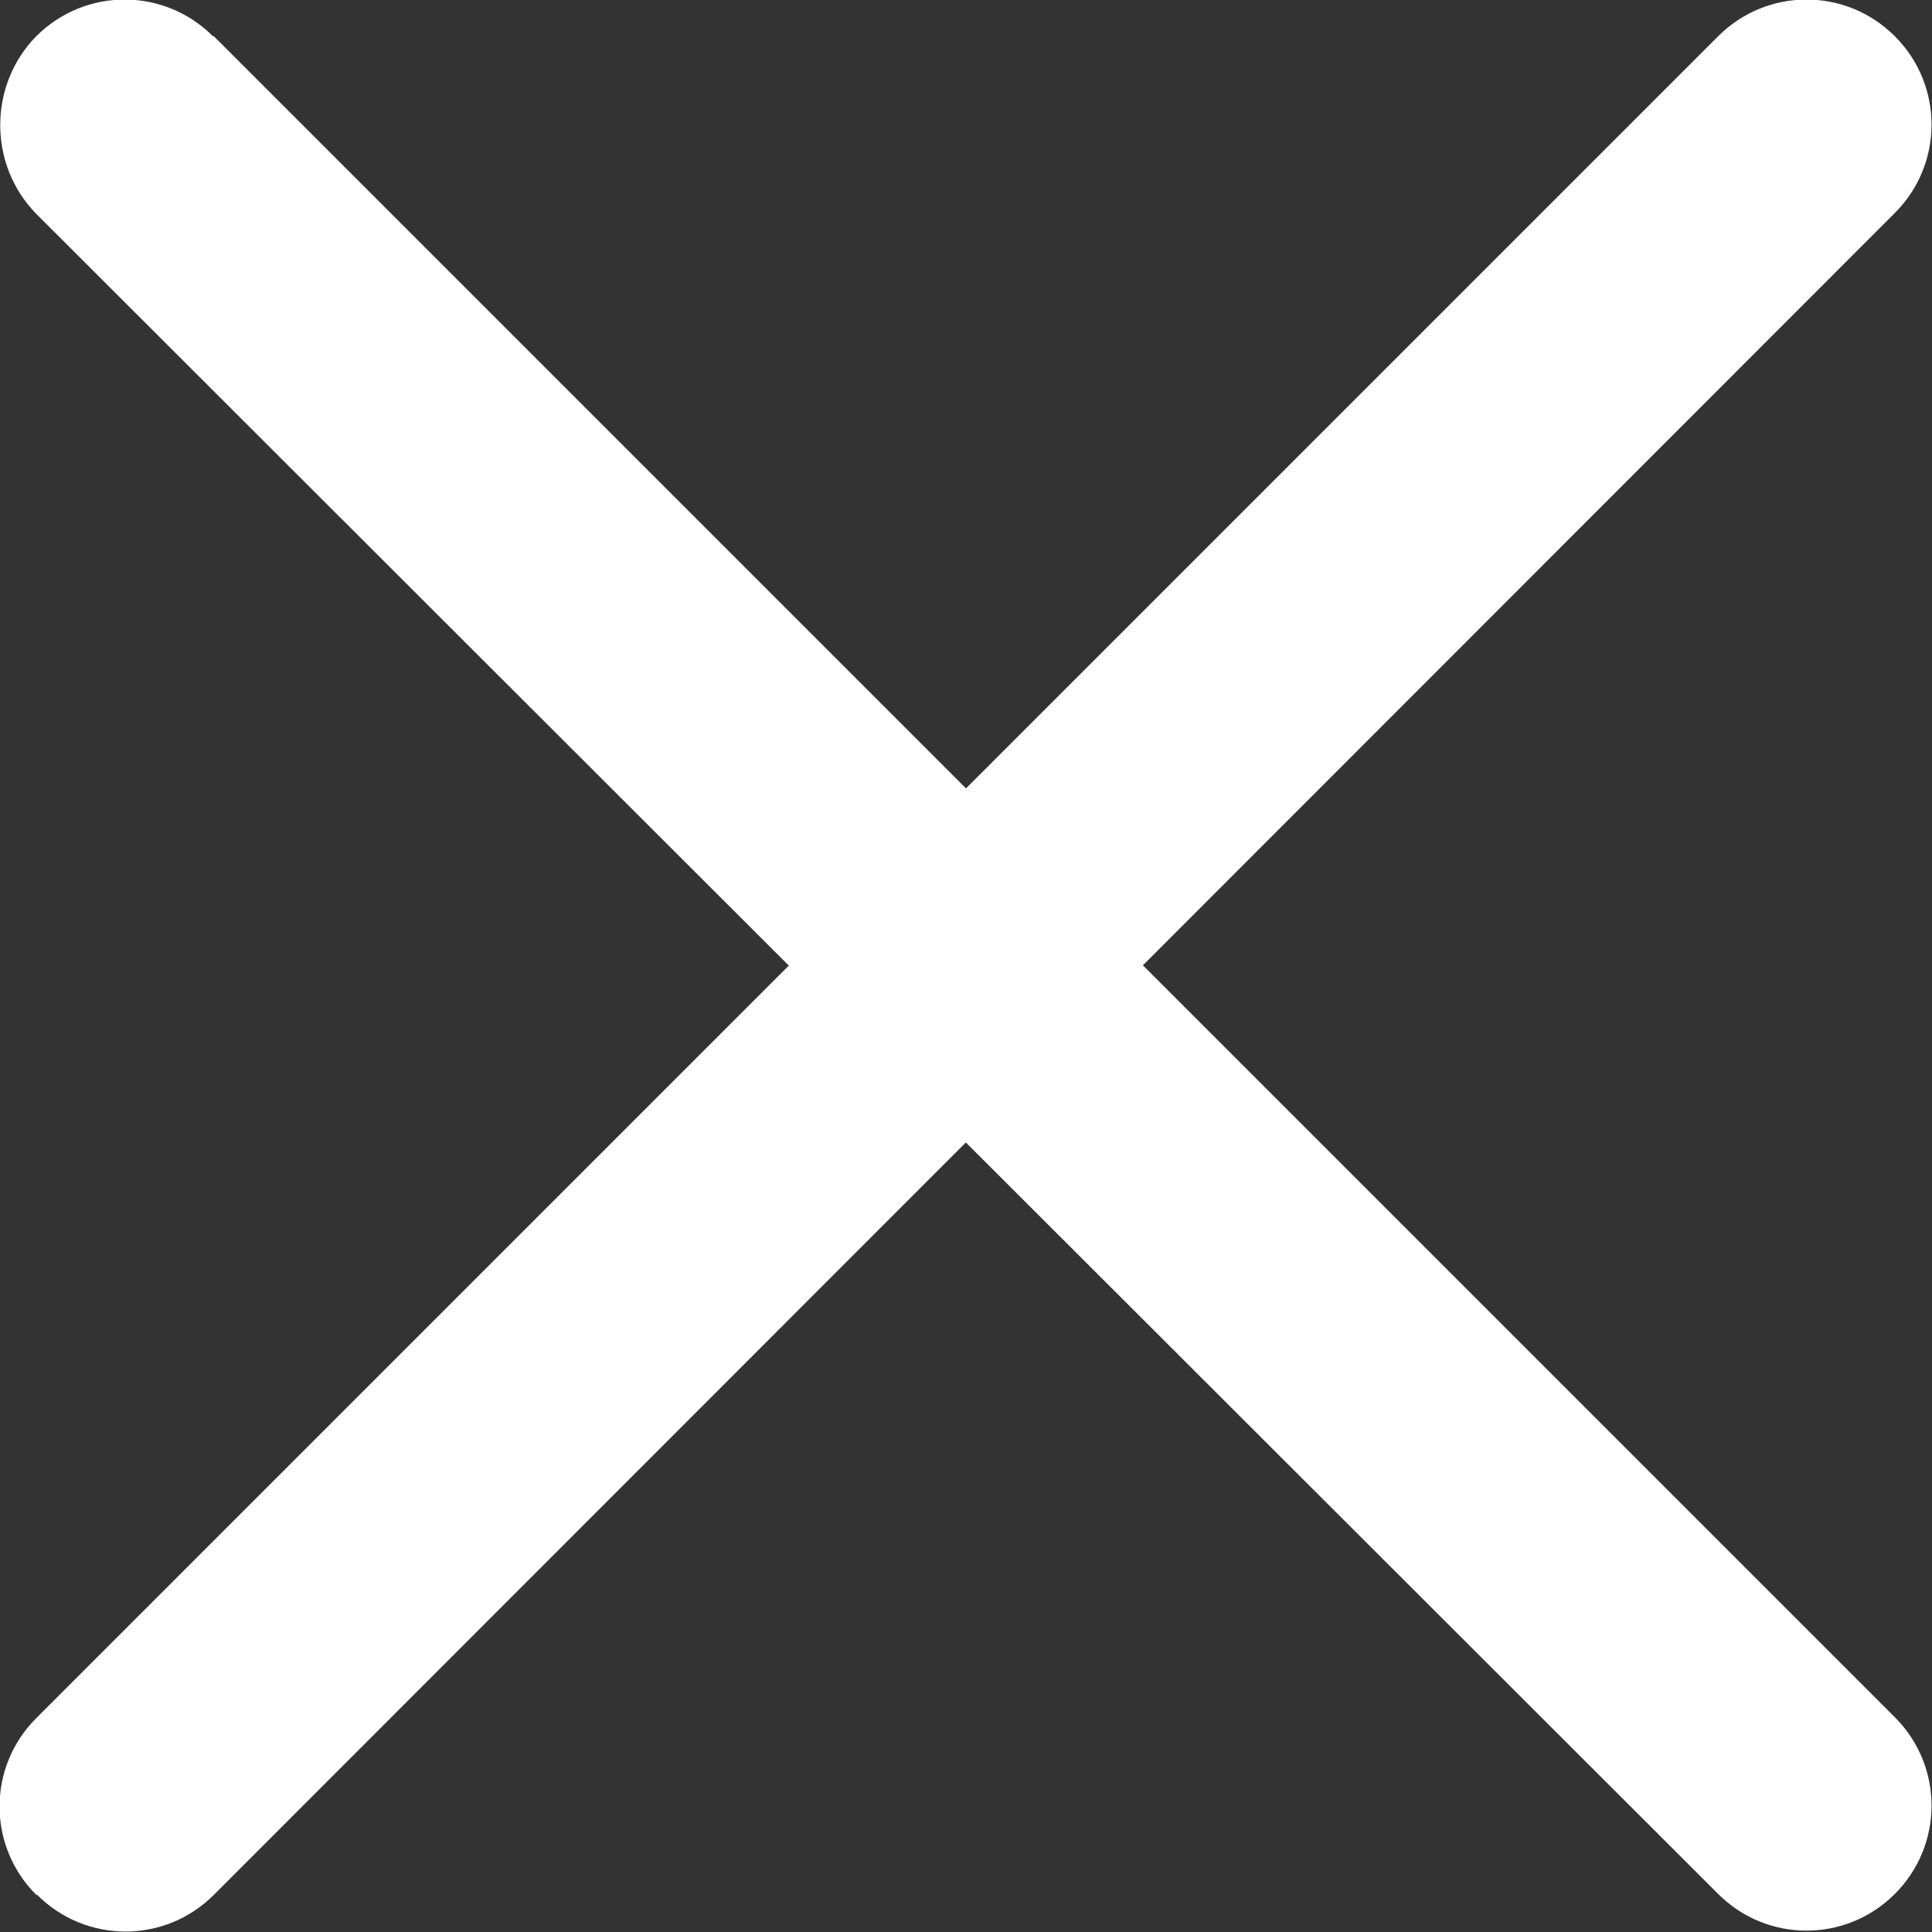
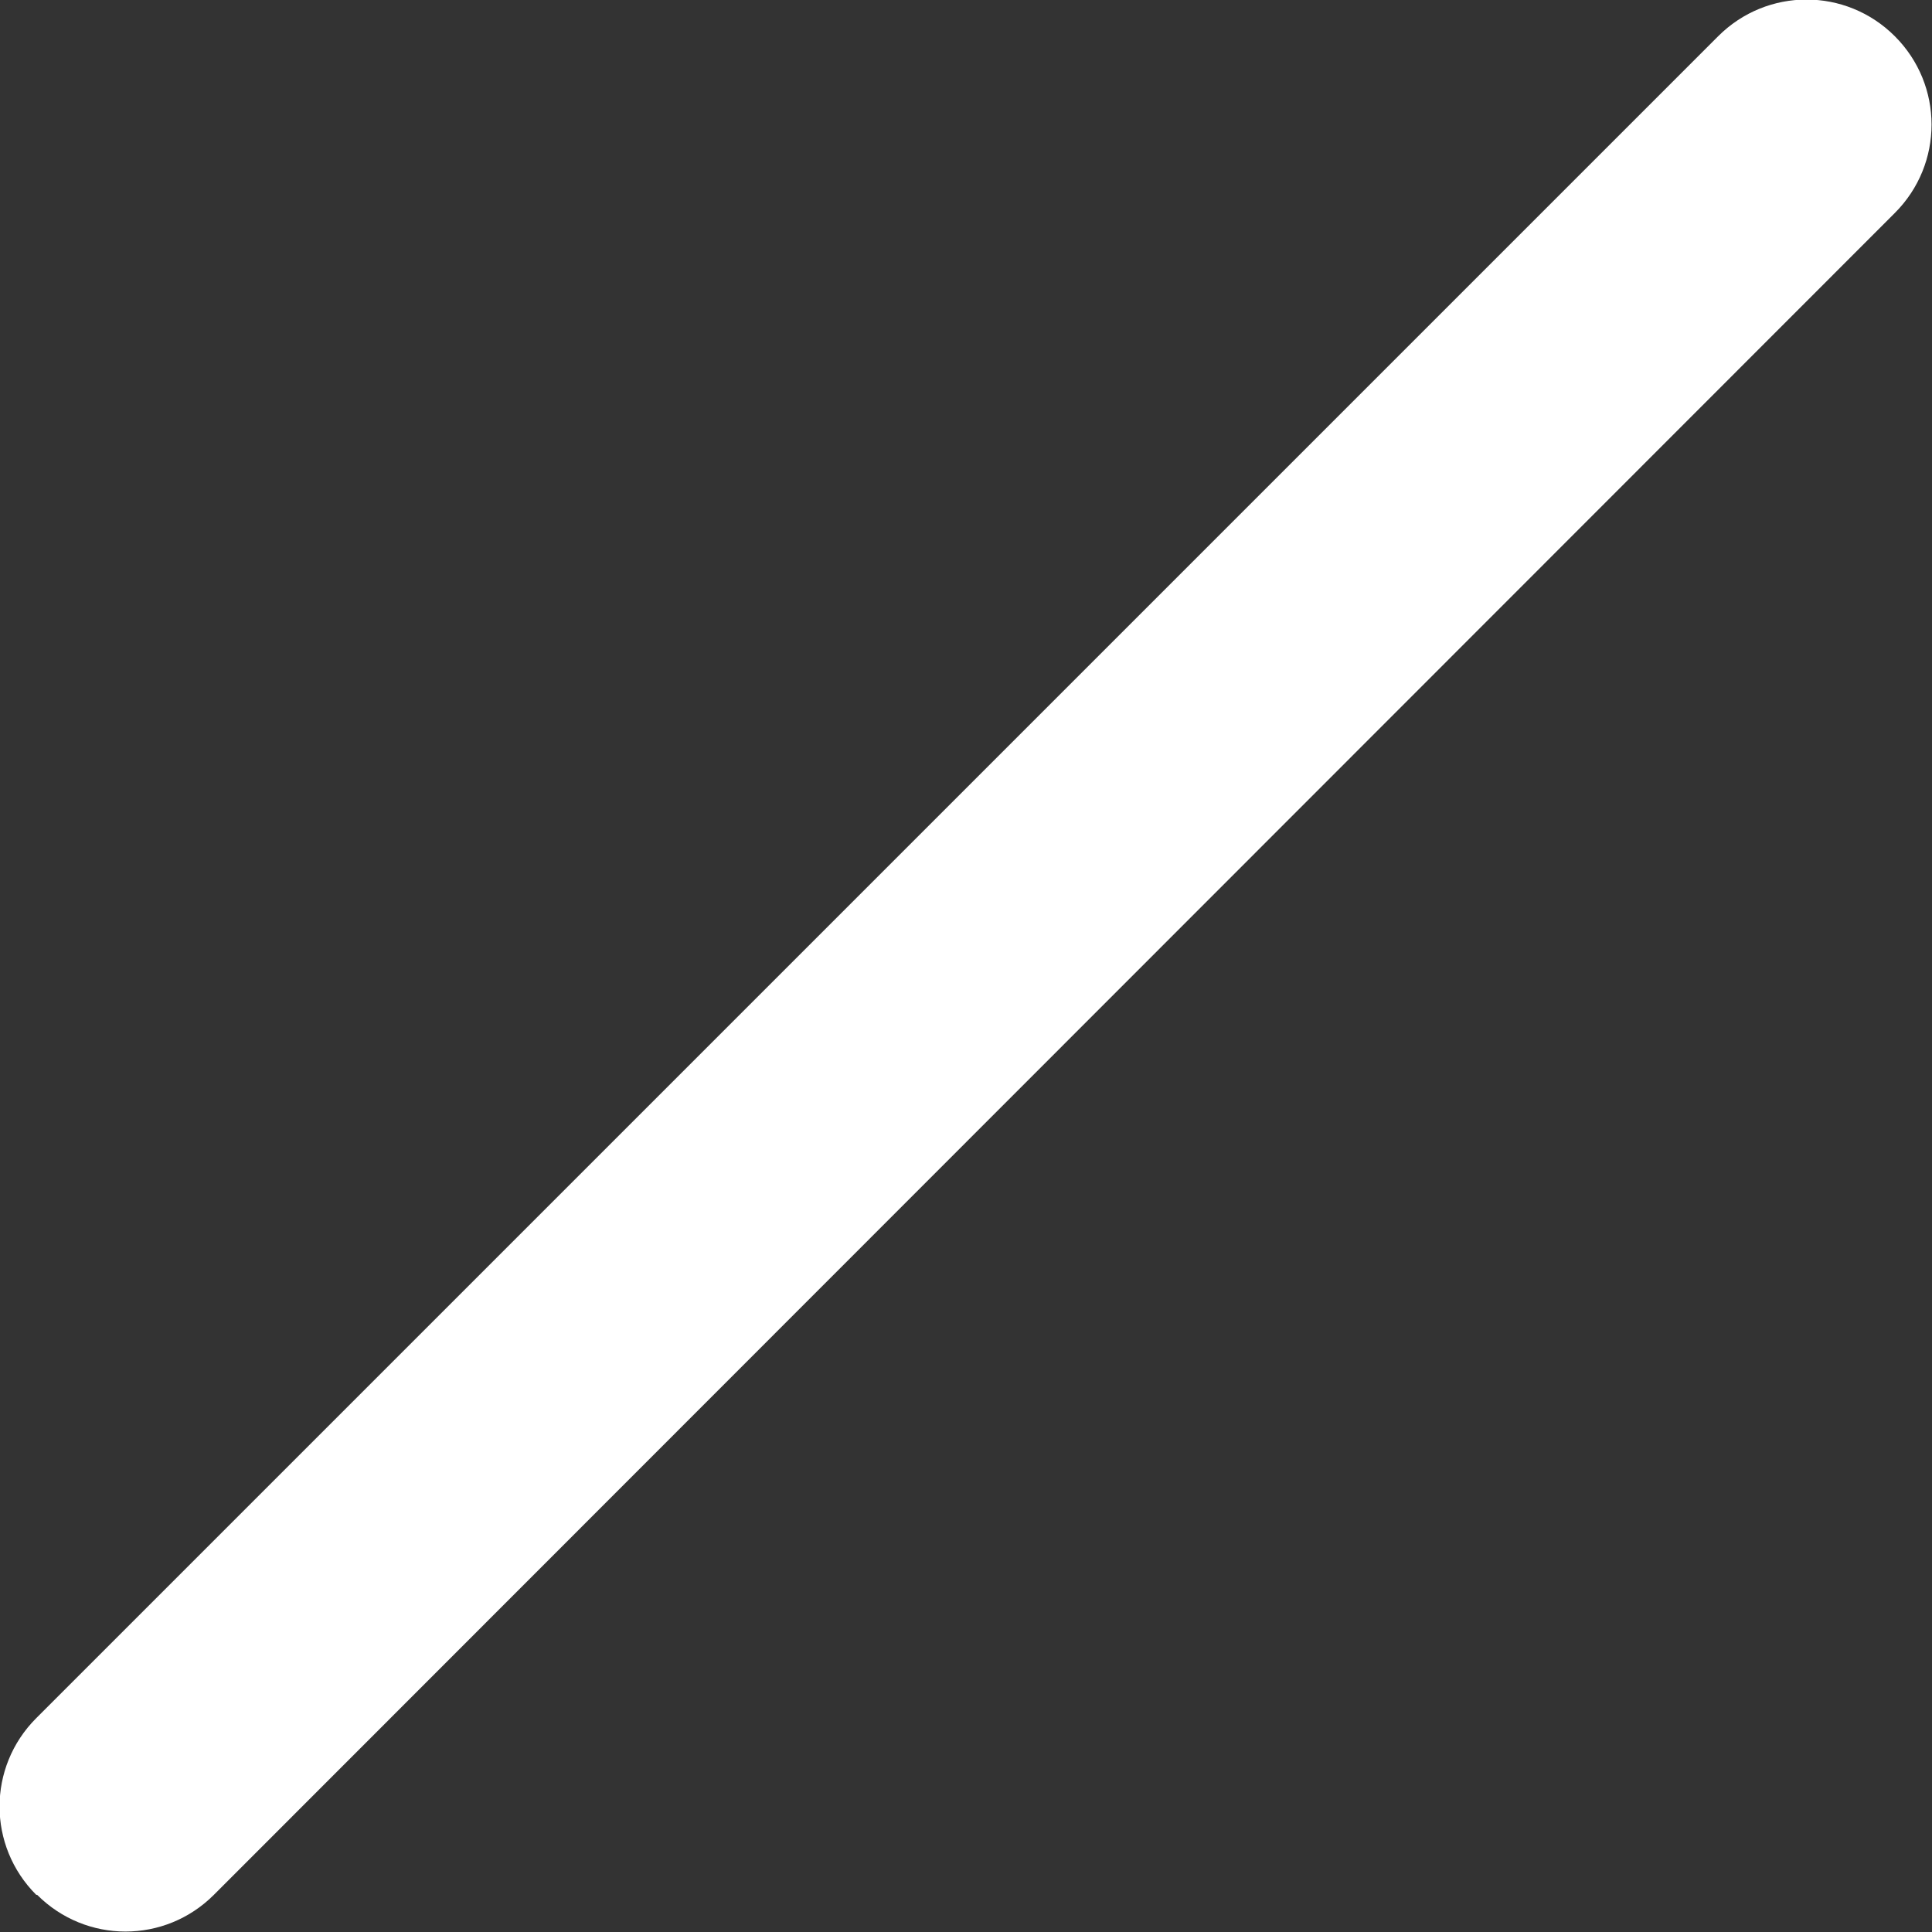
<svg xmlns="http://www.w3.org/2000/svg" id="Ebene_2" data-name="Ebene 2" viewBox="0 0 21.32 21.32">
  <rect x="0" y="0" width="21.32" height="21.32" fill="#333333" stroke="none" />
  <defs>
    <style>
      .cls-1 {
        fill: #fff;
      }
    </style>
  </defs>
  <g id="Ebene_1-2" data-name="Ebene 1">
    <g>
-       <path class="cls-1" d="M2.36.4l18.55,18.55c.54.54.54,1.41,0,1.95h0c-.54.54-1.41.54-1.95,0L.4,2.36C-.13,1.82-.13.94.4.4H.4c.54-.54,1.41-.54,1.95,0Z" />
      <path class="cls-1" d="M.4,18.96L18.96.4c.54-.54,1.41-.54,1.95,0h0c.54.54.54,1.41,0,1.95L2.36,20.91c-.54.54-1.41.54-1.95,0H.4c-.54-.54-.54-1.41,0-1.95Z" />
    </g>
  </g>
</svg>